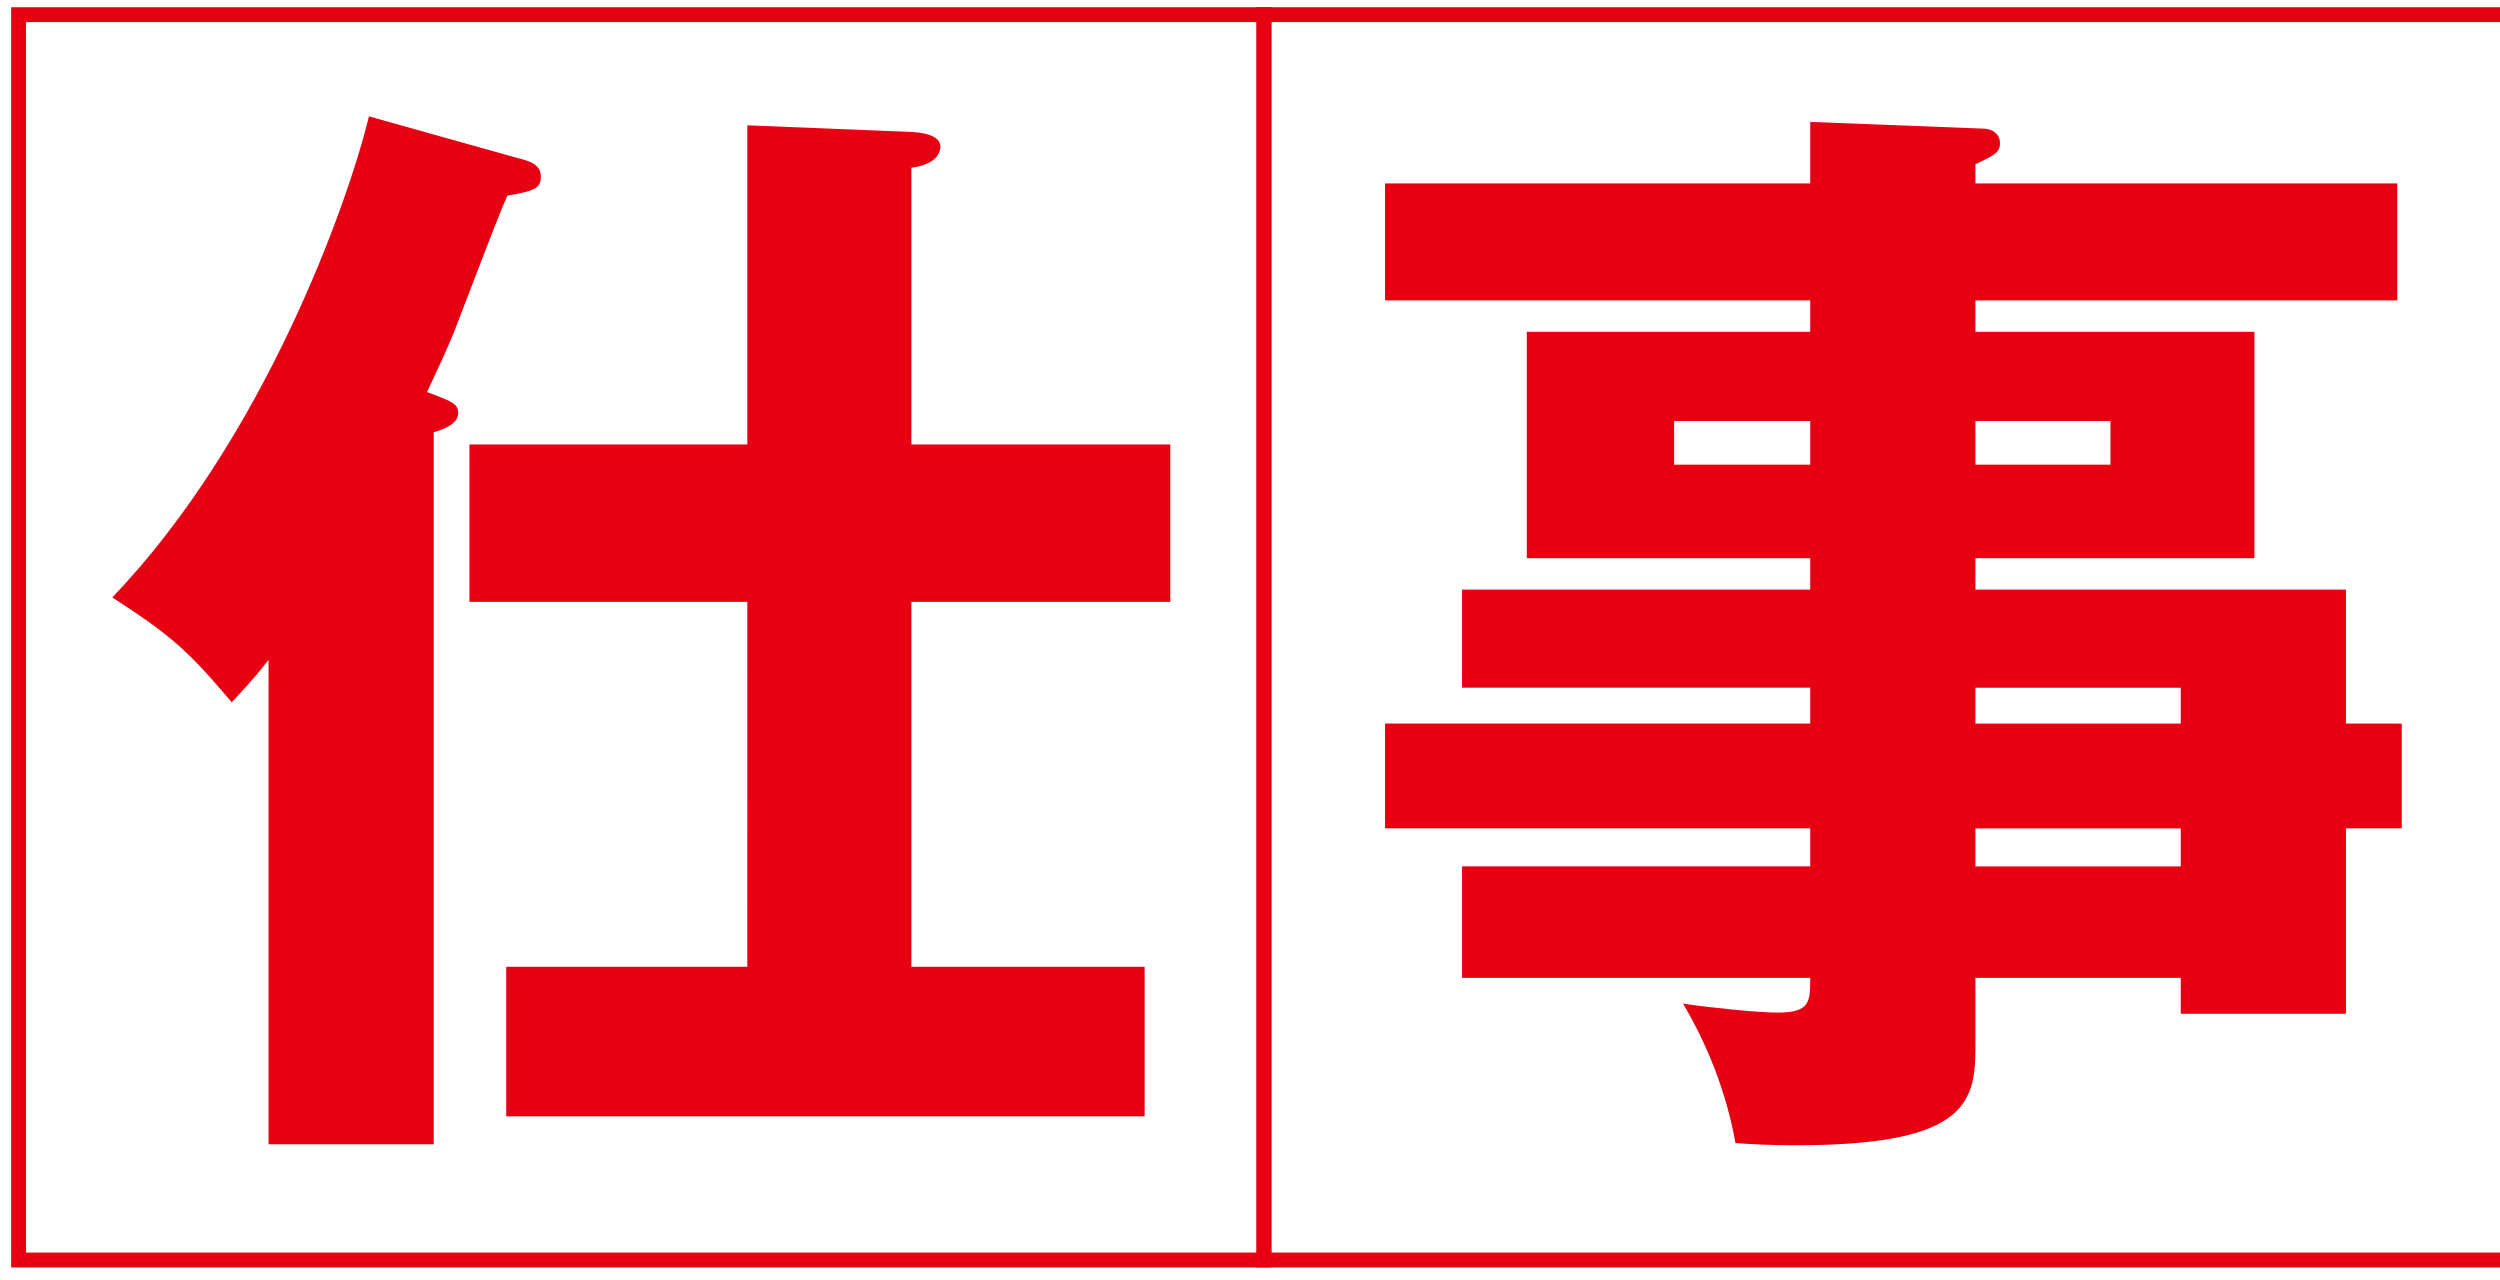
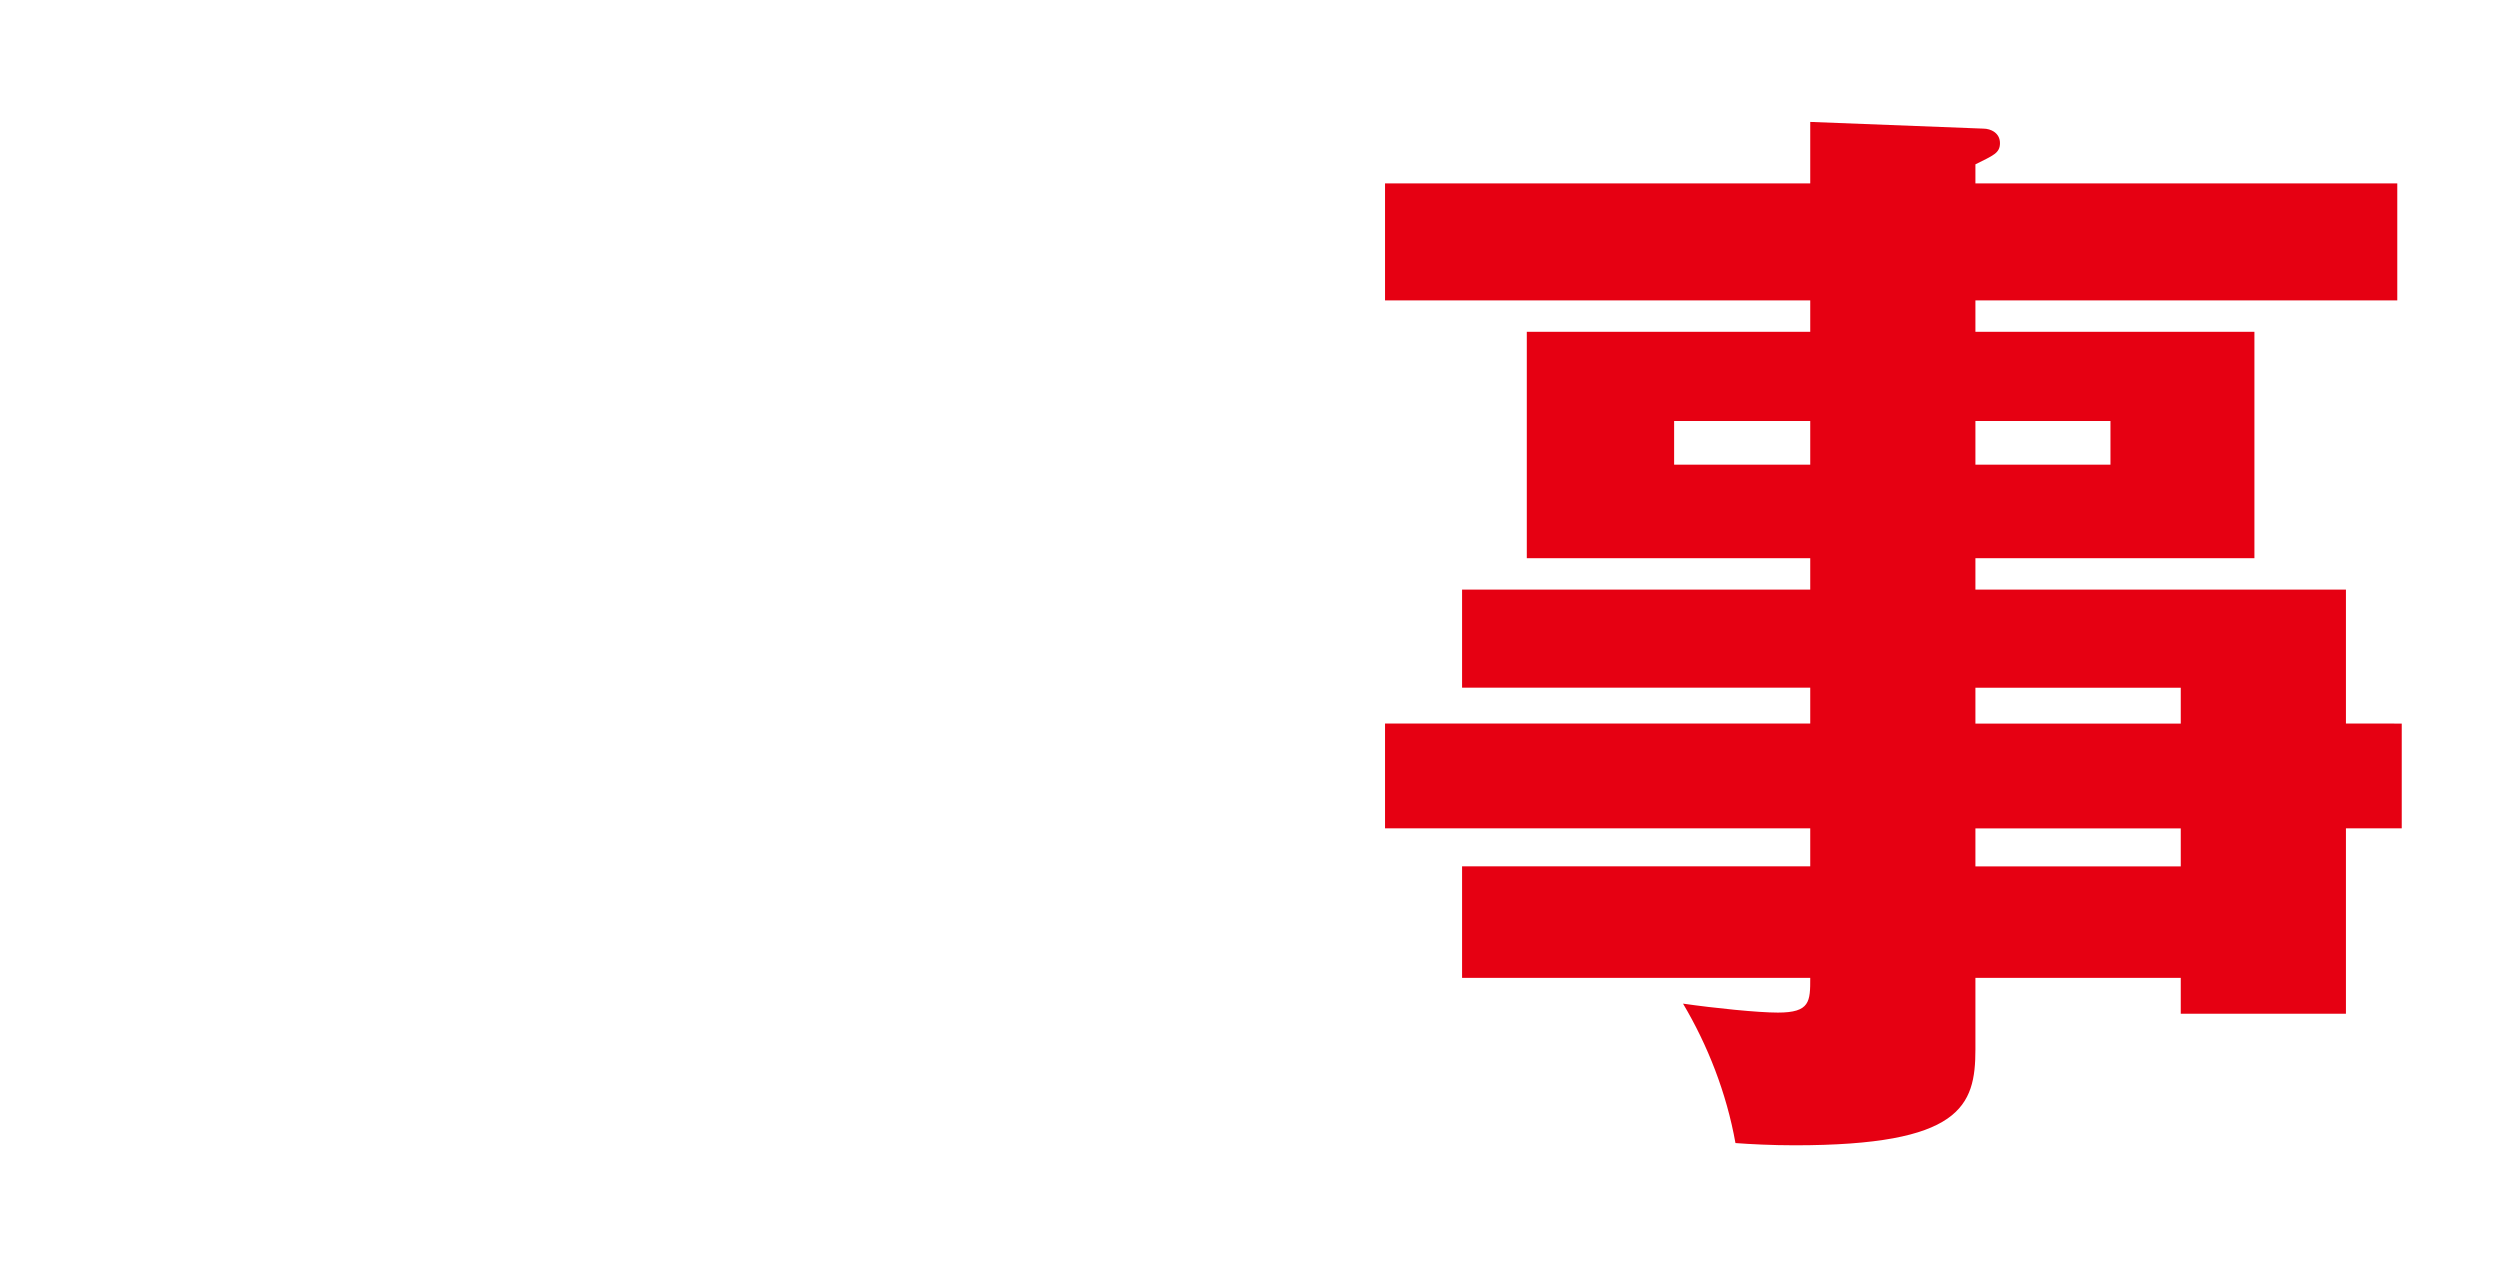
<svg xmlns="http://www.w3.org/2000/svg" width="168" height="86" viewBox="0 0 168 86" fill="none">
-   <path d="M29.146 76.894H18.047V44.345C16.997 45.694 16.322 46.37 15.572 47.194C12.647 43.745 11.597 42.77 7.547 40.145C17.747 29.495 23.371 13.671 24.796 7.821L34.696 10.596C35.596 10.821 36.346 11.046 36.346 11.871C36.346 12.696 35.821 12.846 34.096 13.146C33.724 13.971 33.421 14.721 30.721 21.77C30.196 23.195 29.146 25.37 28.694 26.345C30.269 26.945 30.794 27.095 30.794 27.77C30.794 28.52 29.671 28.895 29.146 29.045V76.894ZM50.221 40.445H31.546V29.87H50.221V8.421L61.318 8.871C62.595 8.946 63.193 9.321 63.193 9.846C63.193 10.221 62.968 11.046 61.245 11.271V29.87H78.644V40.445H61.245V64.969H76.92V75.019H34.019V64.969H50.218L50.221 40.445Z" fill="#E60012" />
  <path d="M161.397 48.624V55.664H157.647V68.121H146.547V65.714H132.748V70.519C132.748 74.339 131.773 76.964 120.598 76.964C119.098 76.964 117.601 76.889 116.623 76.814C116.023 73.441 114.749 70.221 113.099 67.444C115.198 67.746 118.126 68.046 119.476 68.046C121.648 68.046 121.648 67.294 121.648 65.712H98.251V58.219H121.648V55.662H93.074V48.622H121.648V46.212H98.251V39.622H121.648V37.512H102.601V22.298H121.648V20.188H93.074V12.323H121.648V8.193L133.273 8.643C133.798 8.643 134.398 8.943 134.398 9.618C134.398 10.293 133.945 10.443 132.748 11.043V12.323H161.097V20.188H132.748V22.298H151.497V37.512H132.748V39.622H157.647V48.622L161.397 48.624ZM121.648 31.225V28.29H112.501V31.225H121.648ZM132.748 28.29V31.225H141.823V28.29H132.748ZM146.547 48.624V46.215H132.748V48.624H146.547ZM146.547 58.224V55.667H132.748V58.224H146.547Z" fill="#E60012" />
-   <path d="M84.937 0.986H1.25V84.673H84.937V0.986Z" stroke="#E60012" stroke-miterlimit="10" />
-   <path d="M168.625 0.986H84.938V84.673H168.625V0.986Z" stroke="#E60012" stroke-miterlimit="10" />
</svg>